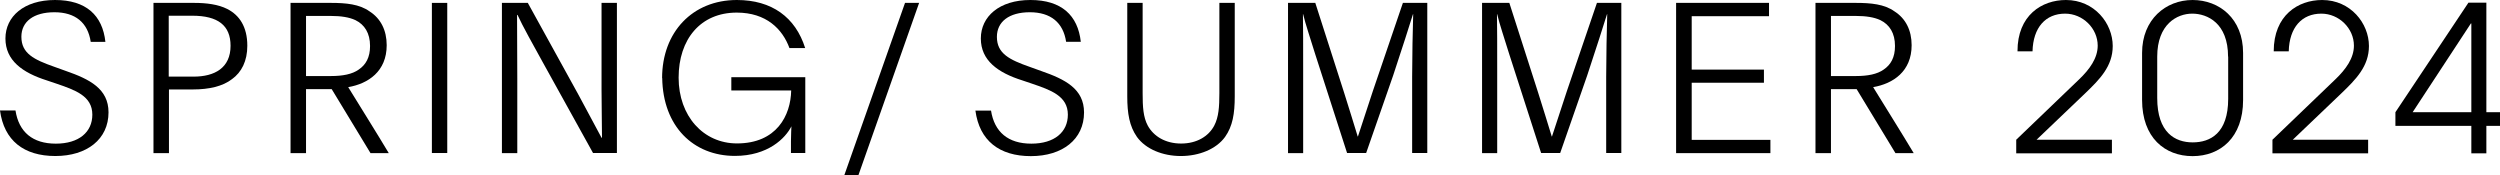
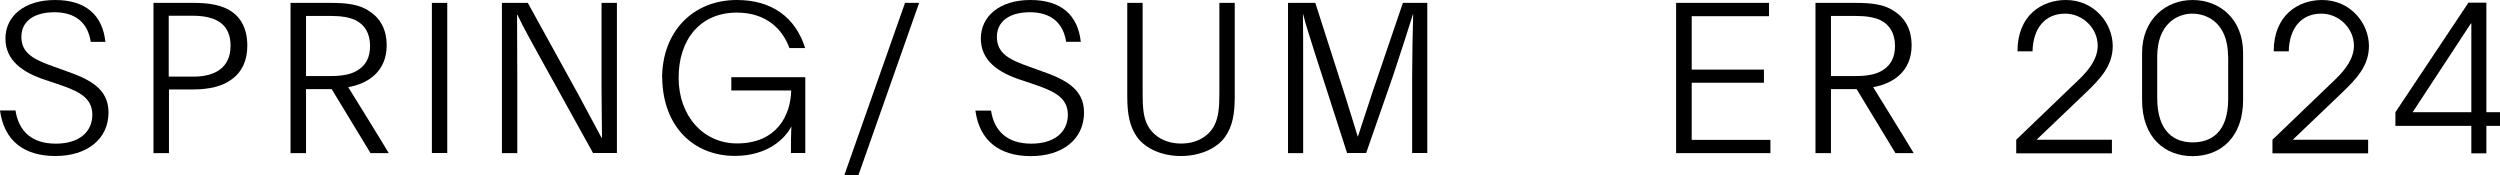
<svg xmlns="http://www.w3.org/2000/svg" id="_レイヤー_2" viewBox="0 0 216.32 15.16">
  <defs>
    <style>.cls-1{fill:#000;stroke-width:0px;}</style>
  </defs>
  <g id="_前回から変わった箇所">
    <path class="cls-1" d="M1.34,9.56c.29,1.87,1.49,2.87,3.49,2.87s3.16-1,3.16-2.51c0-1.62-1.49-2.13-3.13-2.69l-.8-.27C1.94,6.29.47,5.23.47,3.33S2.07,0,4.76,0s4.11,1.33,4.36,3.62h-1.27c-.25-1.67-1.34-2.56-3.14-2.56S1.85,1.87,1.85,3.18c0,1.45,1.09,1.98,2.85,2.6l1,.36c2.04.71,3.69,1.53,3.69,3.58,0,2.33-1.87,3.78-4.6,3.78S.35,12.16,0,9.56h1.34Z" />
    <path class="cls-1" d="M13.27.25h3.53c1.07,0,2.09.13,2.87.53,1.04.53,1.73,1.53,1.73,3.18,0,1.31-.49,2.29-1.33,2.89-.8.62-1.98.89-3.38.89h-2.07v5.51h-1.34V.25ZM14.61,6.63h2.14c1.82,0,3.2-.75,3.2-2.67,0-1.76-1.09-2.6-3.31-2.6h-2.04v5.27Z" />
    <path class="cls-1" d="M25.14.25h3.49c1.31,0,2.47.11,3.34.73.98.62,1.49,1.65,1.49,2.93,0,2.27-1.6,3.33-3.33,3.63,1.05,1.71,2.45,3.94,3.51,5.71h-1.58l-3.36-5.54h-2.22v5.54h-1.34V.25ZM26.48,6.58h2.16c1.02,0,1.84-.16,2.4-.56.62-.42.98-1.05.98-2.04,0-1.11-.47-1.85-1.27-2.24-.54-.25-1.25-.36-2.11-.36h-2.16v5.2Z" />
    <path class="cls-1" d="M37.37.25h1.33v12.99h-1.33V.25Z" />
    <path class="cls-1" d="M51.32,13.25l-4.36-7.87c-.75-1.36-1.76-3.16-2.18-4.09h-.04c0,.71.02,4.33.02,5.47v6.49h-1.33V.25h2.24l4.4,7.98c.78,1.44,1.53,2.85,1.98,3.69h.04c0-.75-.04-2.93-.04-4.18V.25h1.33v12.99h-2.05Z" />
    <path class="cls-1" d="M57.29,6.76c0-3.98,2.63-6.76,6.47-6.76,3.02,0,5.07,1.49,5.91,4.16h-1.36c-.6-1.64-2-3.07-4.56-3.07-3.14,0-5.03,2.31-5.03,5.63s2.14,5.69,5.05,5.69c3.43,0,4.65-2.42,4.69-4.58h-5.18v-1.15h6.4v6.56h-1.24v-1.02c0-.51.04-1.29.04-1.29-.51,1.02-2.02,2.56-4.89,2.56-3.58,0-6.23-2.54-6.29-6.74Z" />
    <path class="cls-1" d="M78.31.25h1.22l-5.25,14.9h-1.22L78.31.25Z" />
    <path class="cls-1" d="M85.75,9.56c.29,1.87,1.49,2.87,3.49,2.87s3.16-1,3.16-2.51c0-1.62-1.49-2.13-3.13-2.69l-.8-.27c-2.13-.67-3.6-1.73-3.6-3.63s1.6-3.33,4.29-3.33,4.11,1.33,4.36,3.62h-1.27c-.25-1.67-1.34-2.56-3.14-2.56s-2.85.82-2.85,2.13c0,1.45,1.09,1.98,2.85,2.6l1,.36c2.04.71,3.69,1.53,3.69,3.58,0,2.33-1.87,3.78-4.6,3.78s-4.45-1.34-4.8-3.94h1.34Z" />
    <path class="cls-1" d="M98.38,11.85c-.65-.93-.84-2.02-.84-3.51V.25h1.33v7.81c0,1.18.05,2.07.44,2.8.51.94,1.54,1.56,2.89,1.56s2.38-.62,2.87-1.56c.38-.73.44-1.62.44-2.8V.25h1.33v8.09c0,1.49-.18,2.58-.84,3.51-.76,1.05-2.24,1.65-3.82,1.65s-3.04-.6-3.8-1.65Z" />
    <path class="cls-1" d="M111.45.25h2.36l2.49,7.76c.49,1.53.84,2.71,1.18,3.8h.02l1.29-3.93,2.6-7.63h2.11v12.99h-1.31v-6.58c0-1.38.05-4.38.09-5.43h-.02c-.2.65-1.02,3.23-1.71,5.29l-2.34,6.72h-1.65l-2.76-8.56c-.42-1.38-.84-2.58-1.04-3.45h-.02c.02,1.05.02,2.93.02,4.73v7.29h-1.31V.25Z" />
-     <path class="cls-1" d="M128.24.25h2.36l2.49,7.76c.49,1.53.84,2.71,1.18,3.8h.02l1.29-3.93,2.6-7.63h2.11v12.99h-1.31v-6.58c0-1.38.05-4.38.09-5.43h-.02c-.2.65-1.02,3.23-1.71,5.29l-2.34,6.72h-1.65l-2.76-8.56c-.42-1.38-.84-2.58-1.04-3.45h-.02c.02,1.05.02,2.93.02,4.73v7.29h-1.31V.25Z" />
    <path class="cls-1" d="M145.04.25h8.03v1.15h-6.69v4.62h6.25v1.14h-6.25v4.94h6.81v1.15h-8.16V.25Z" />
    <path class="cls-1" d="M157.09.25h3.49c1.31,0,2.47.11,3.34.73.98.62,1.49,1.65,1.49,2.93,0,2.27-1.6,3.33-3.33,3.63,1.05,1.71,2.45,3.94,3.51,5.71h-1.58l-3.36-5.54h-2.22v5.54h-1.34V.25ZM158.43,6.58h2.16c1.02,0,1.84-.16,2.4-.56.62-.42.98-1.05.98-2.04,0-1.11-.47-1.85-1.27-2.24-.54-.25-1.25-.36-2.11-.36h-2.16v5.2Z" />
    <path class="cls-1" d="M174.46,13.27v-1.18l5.45-5.23c.9-.86,1.6-1.83,1.6-2.91,0-1.5-1.29-2.77-2.82-2.77-1.69,0-2.77,1.2-2.82,3.26h-1.3C174.56,1.32,176.68,0,178.76,0c2.47,0,4.05,2.03,4.05,3.98,0,1.76-1.13,2.89-2.4,4.11l-4.19,4h6.52v1.18h-8.28Z" />
    <path class="cls-1" d="M194.09,8.66c0,3.24-1.97,4.85-4.37,4.85s-4.37-1.6-4.37-4.86v-4.07C185.35,1.68,187.4,0,189.72,0s4.37,1.62,4.37,4.58v4.07ZM192.79,4.9c0-2.89-1.78-3.72-3.1-3.72s-3.03.92-3.03,3.72v3.58c0,3,1.55,3.84,3.07,3.84s3.07-.79,3.07-3.77v-3.65Z" />
    <path class="cls-1" d="M196.63,13.27v-1.18l5.45-5.23c.9-.86,1.6-1.83,1.6-2.91,0-1.5-1.29-2.77-2.82-2.77-1.69,0-2.77,1.2-2.82,3.26h-1.3C196.74,1.32,198.85,0,200.93,0c2.47,0,4.05,2.03,4.05,3.98,0,1.76-1.13,2.89-2.4,4.11l-4.19,4h6.52v1.18h-8.28Z" />
    <path class="cls-1" d="M213.84,13.27v-2.38h-6.57v-1.18L213.59.23h1.55v9.48h1.18v1.18h-1.18v2.38h-1.3ZM213.84,2.03h-.04l-5.04,7.68h5.08V2.03Z" />
  </g>
</svg>